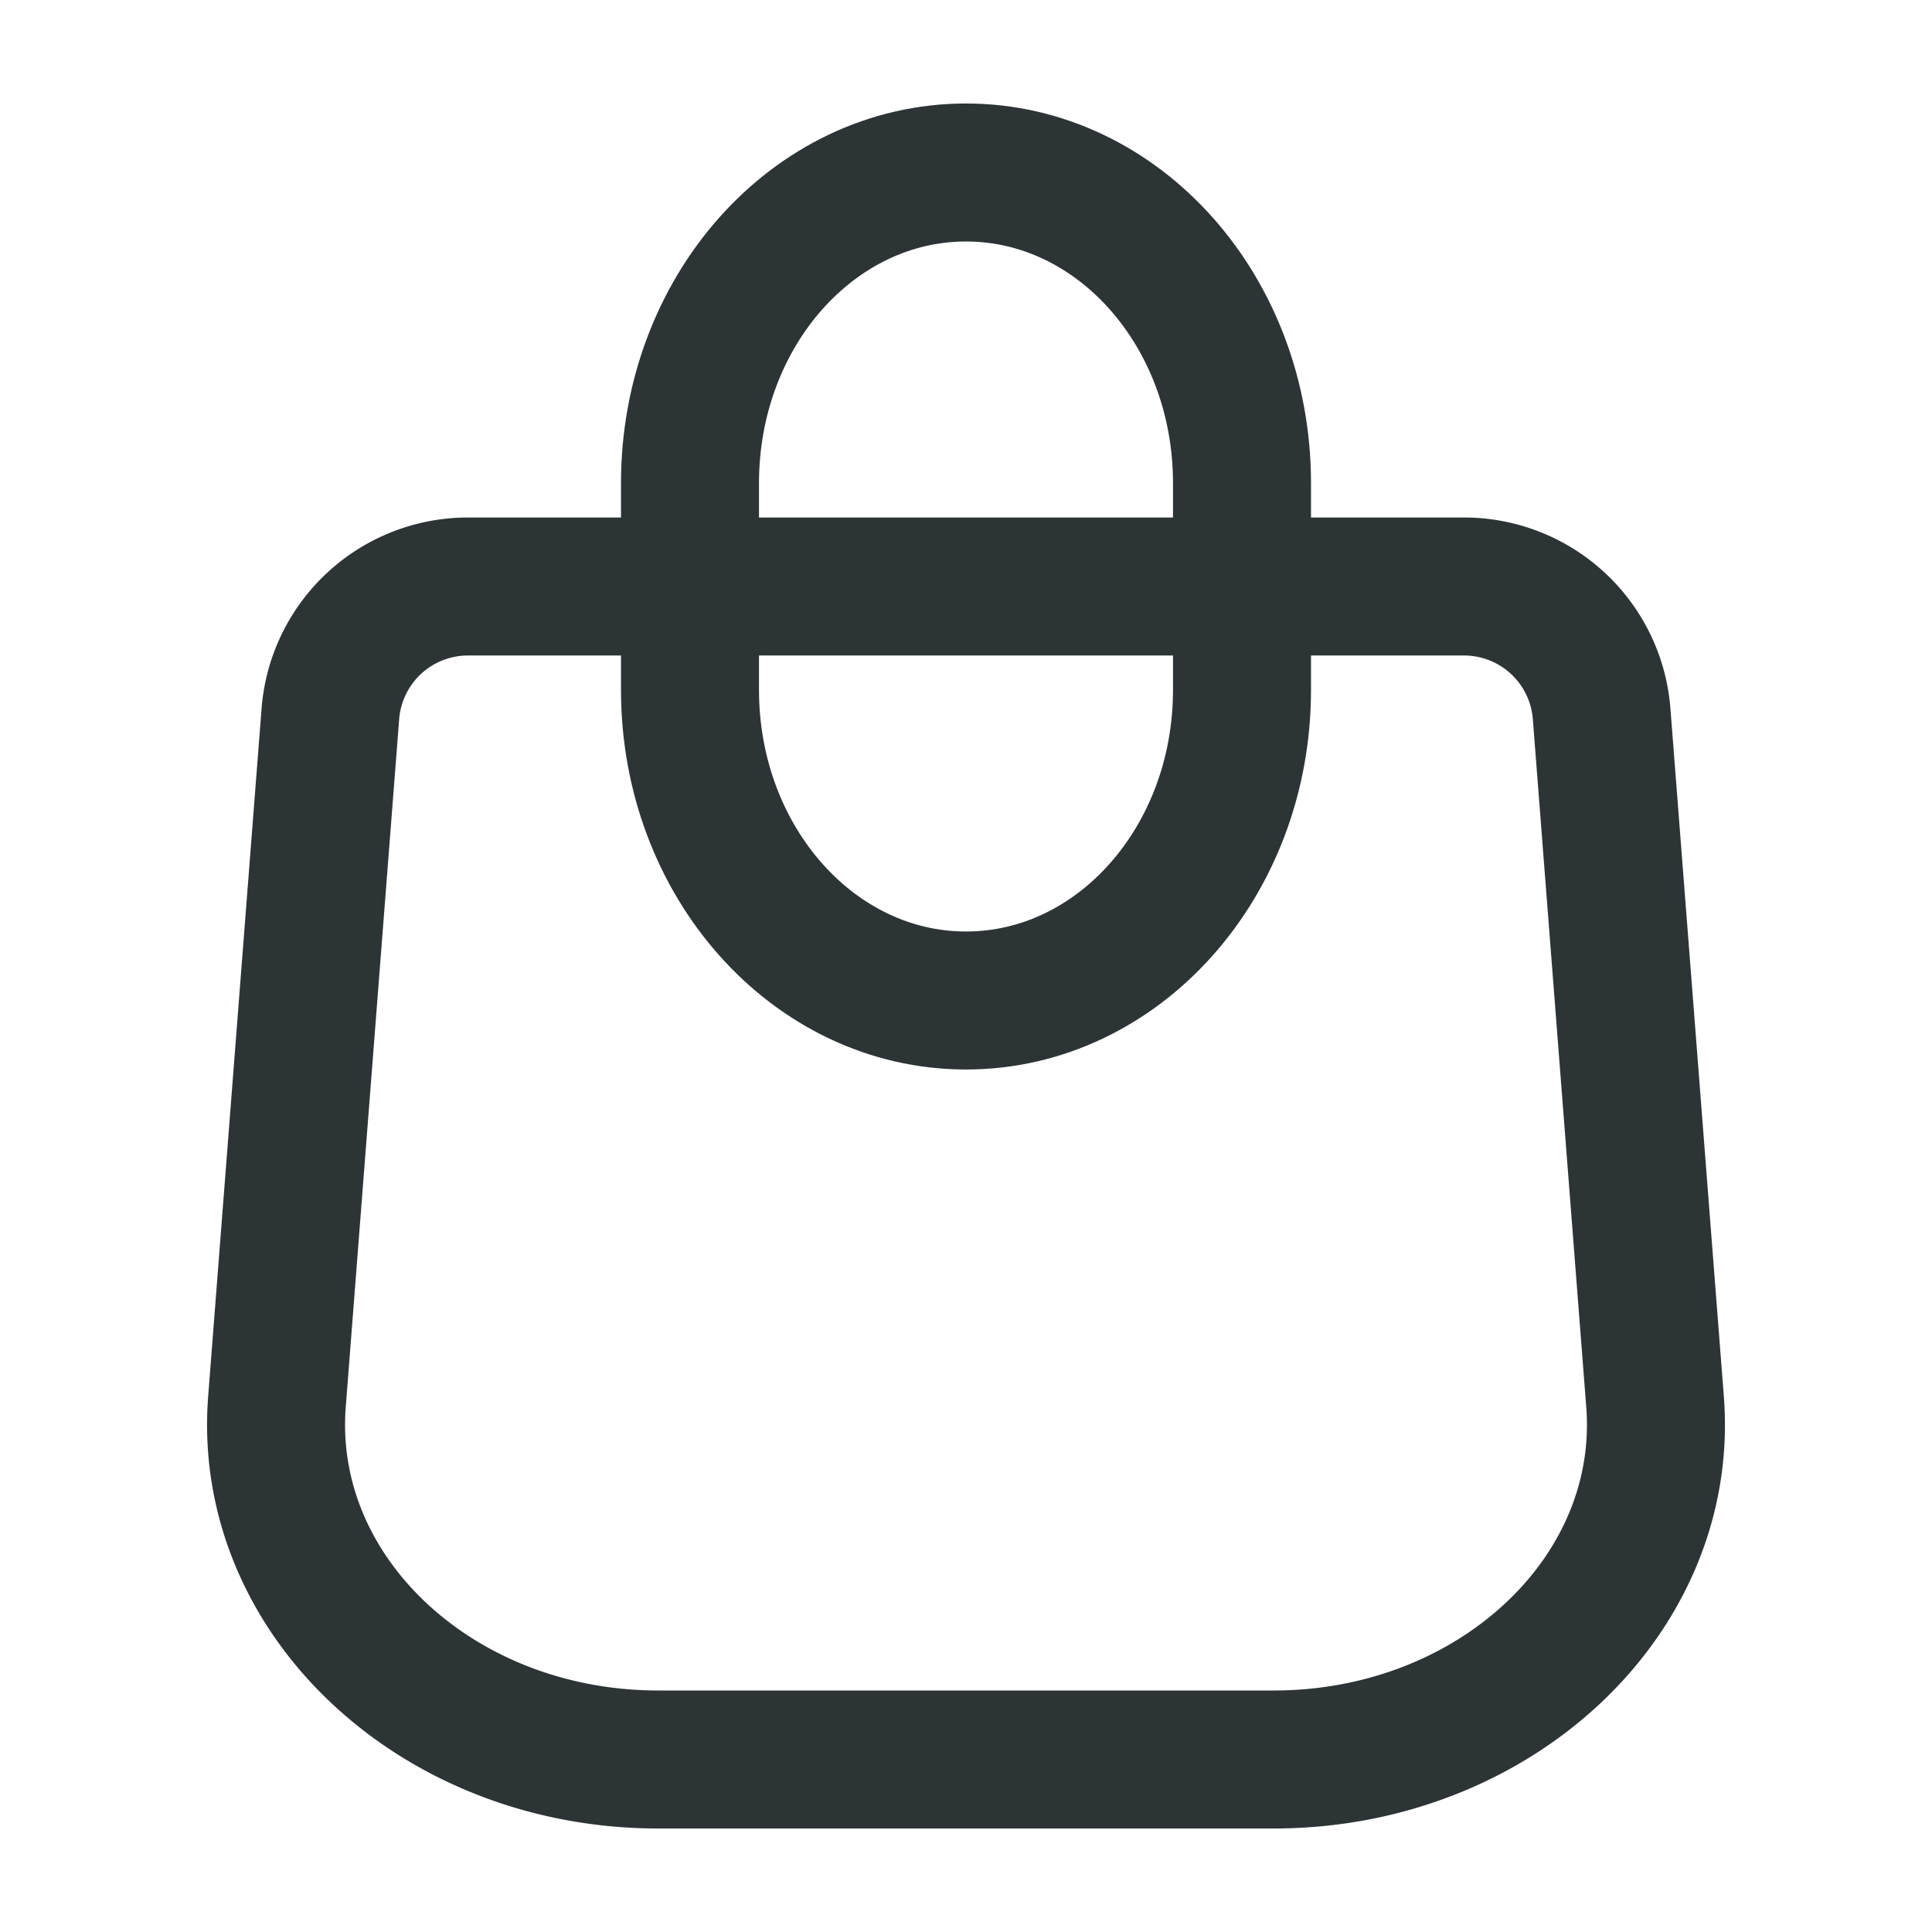
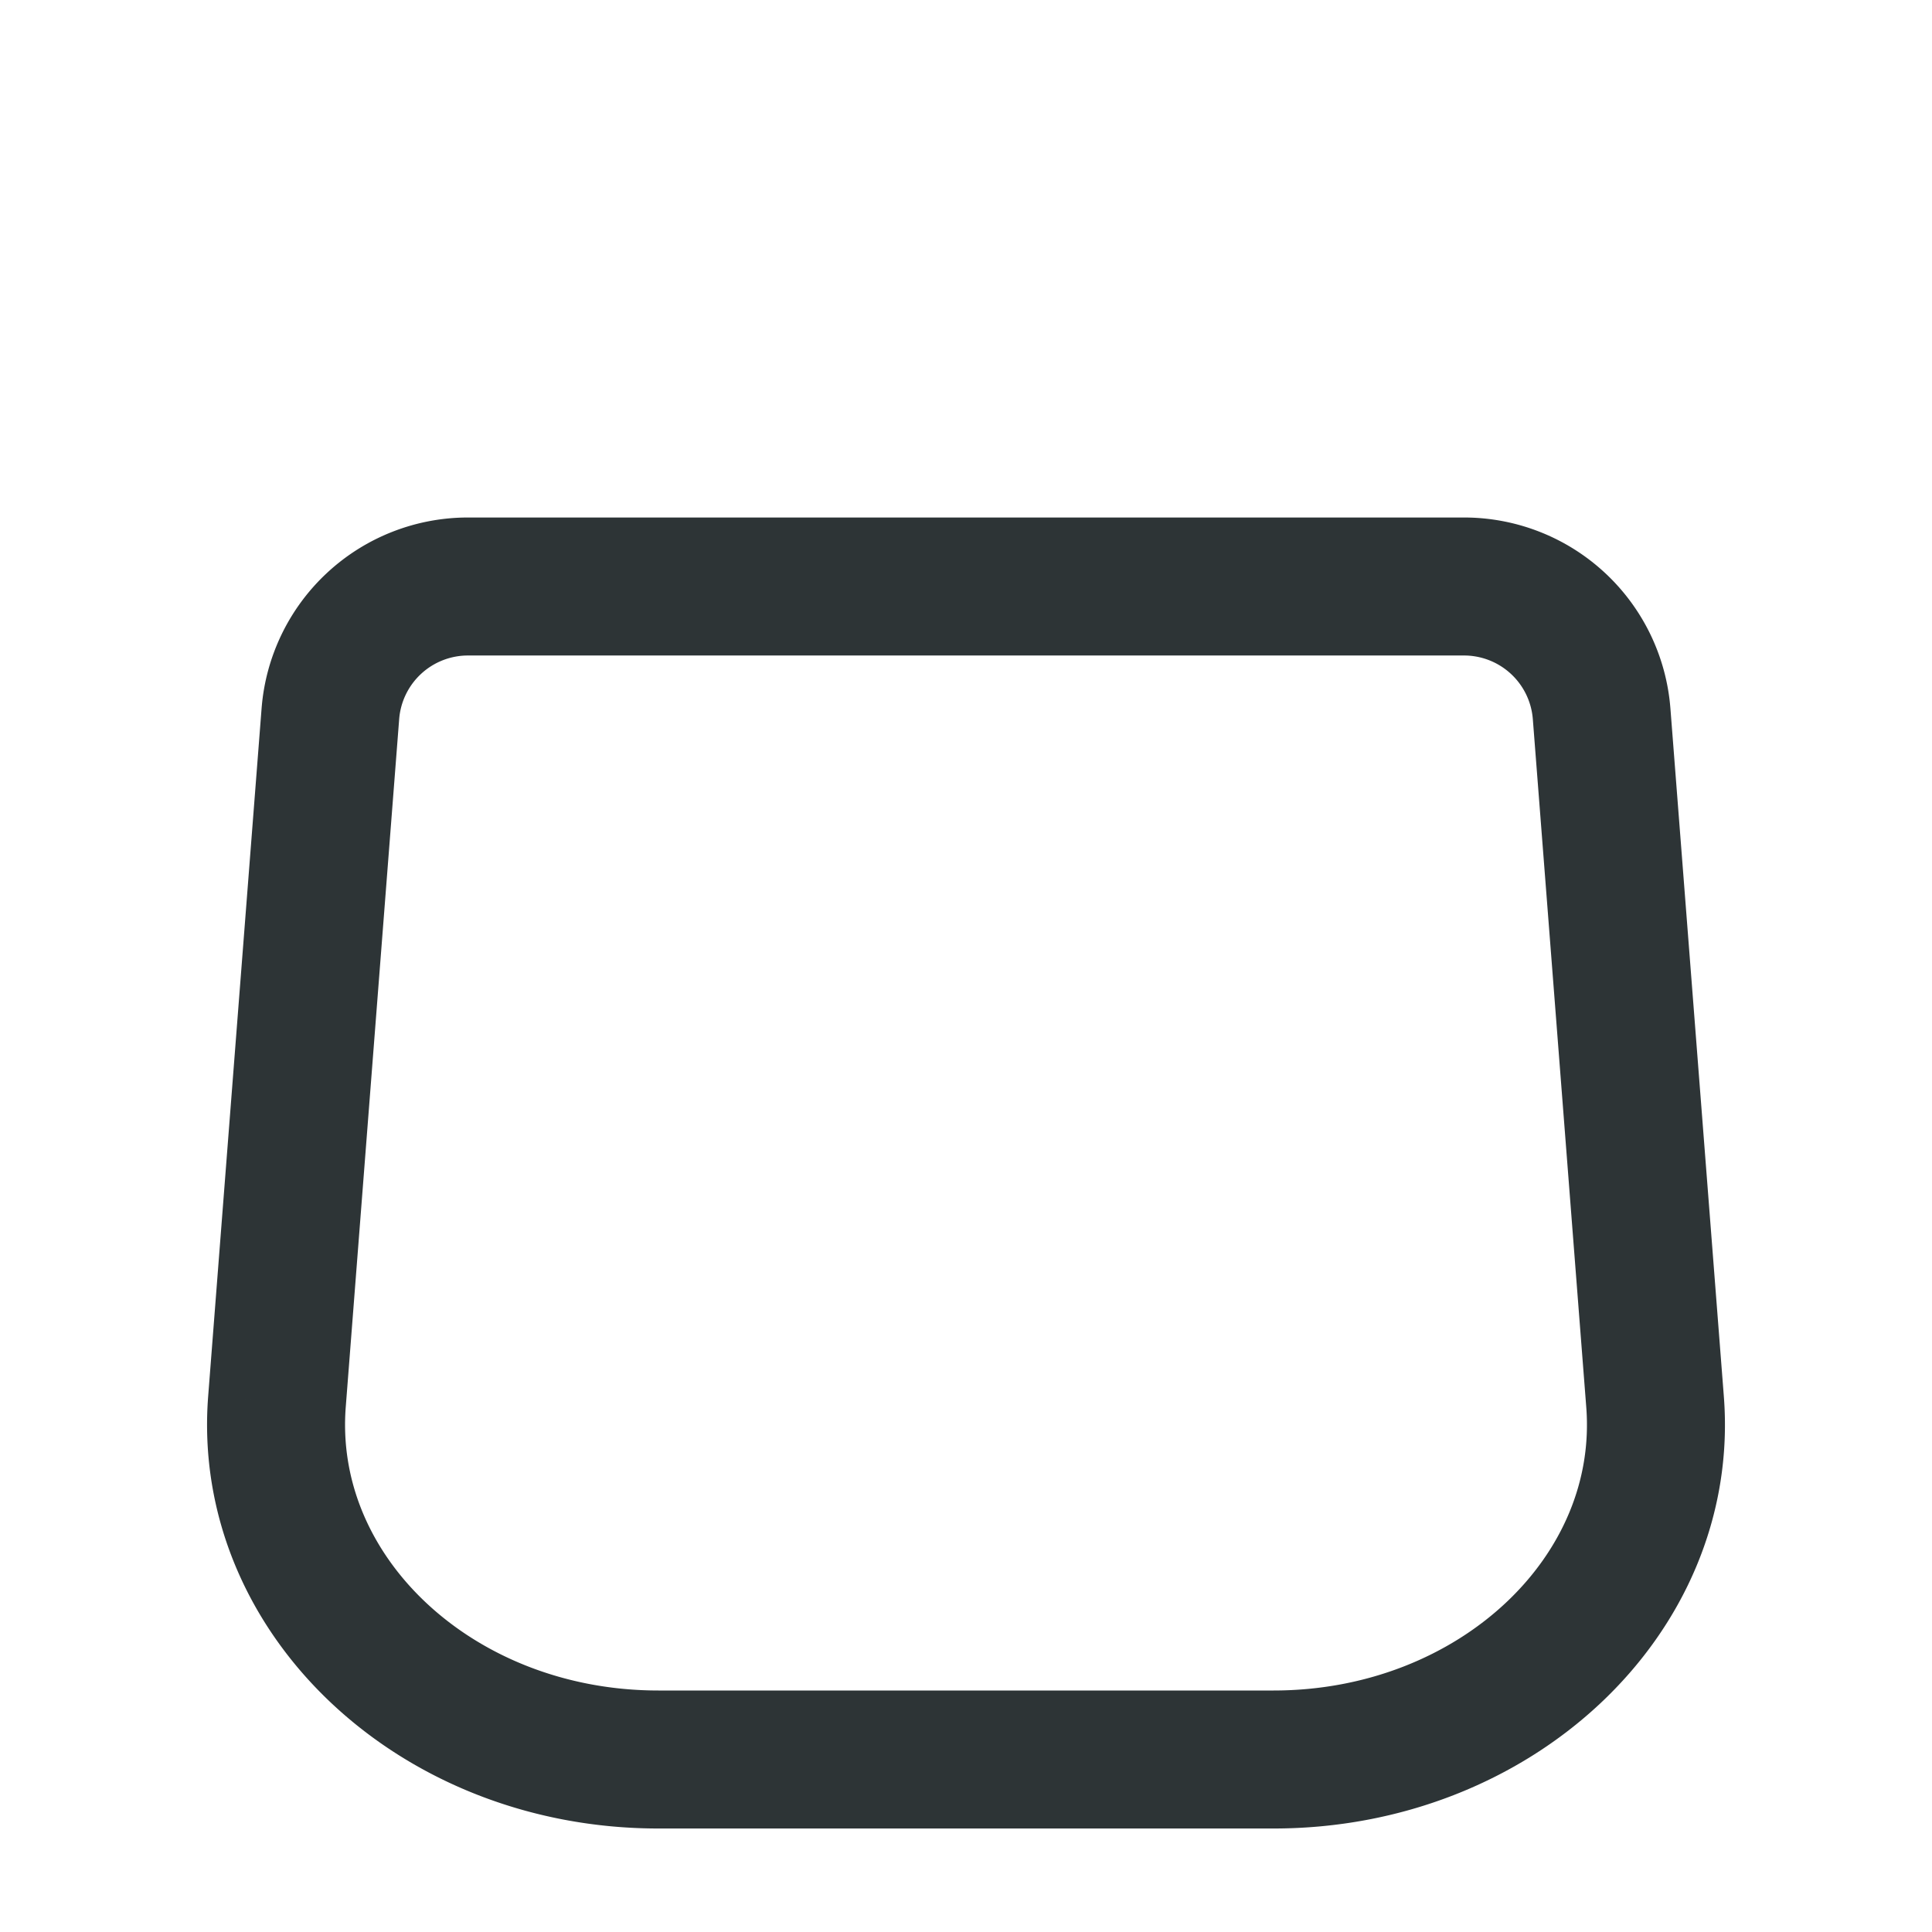
<svg xmlns="http://www.w3.org/2000/svg" viewBox="0 0 14 14" focusable="false" aria-hidden="true" fill="none" stroke="#2d3436">
  <path d="m2.007 10.156.387-4.983a1 1 0 0 1 .997-.923h7.218a1 1 0 0 1 .997.923l.387 4.983c.11 1.403-1.16 2.594-2.764 2.594H4.771c-1.605 0-2.873-1.19-2.764-2.594" style="user-select: auto;" />
-   <path d="M5 3.5c0-1.243.895-2.25 2-2.25S9 2.257 9 3.5V5c0 1.243-.895 2.25-2 2.25S5 6.243 5 5z" style="user-select: auto;" />
</svg>